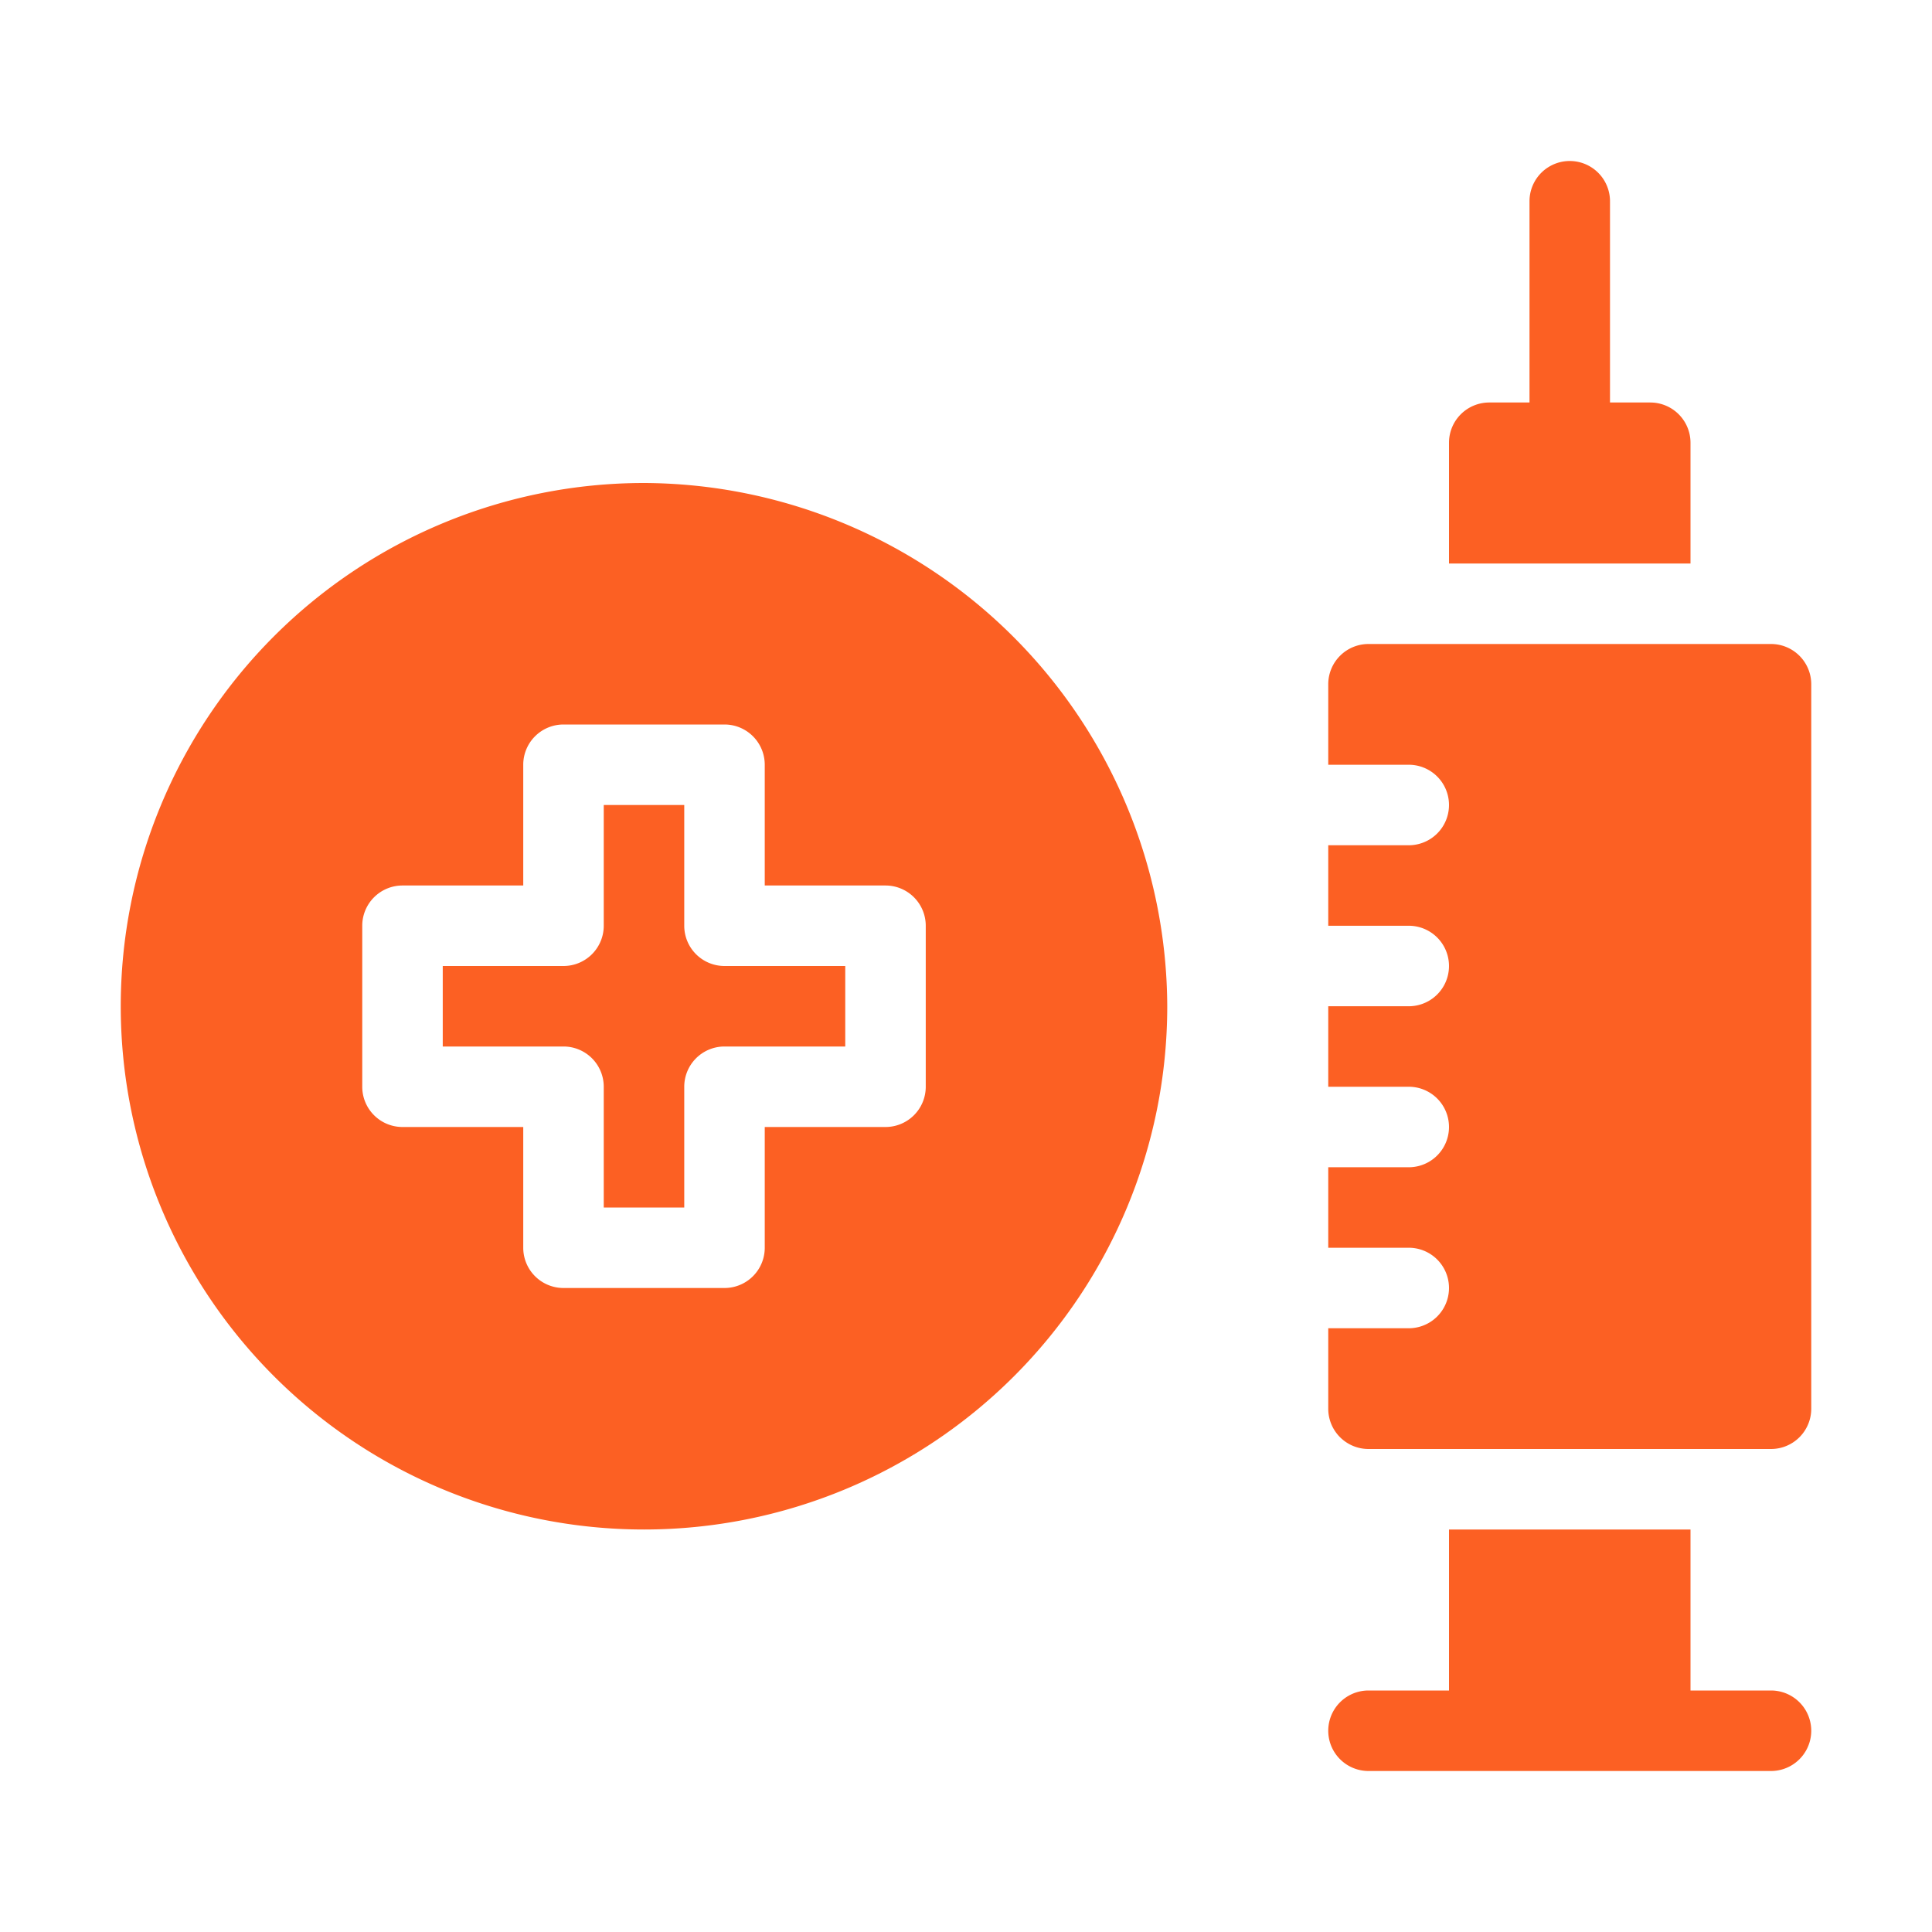
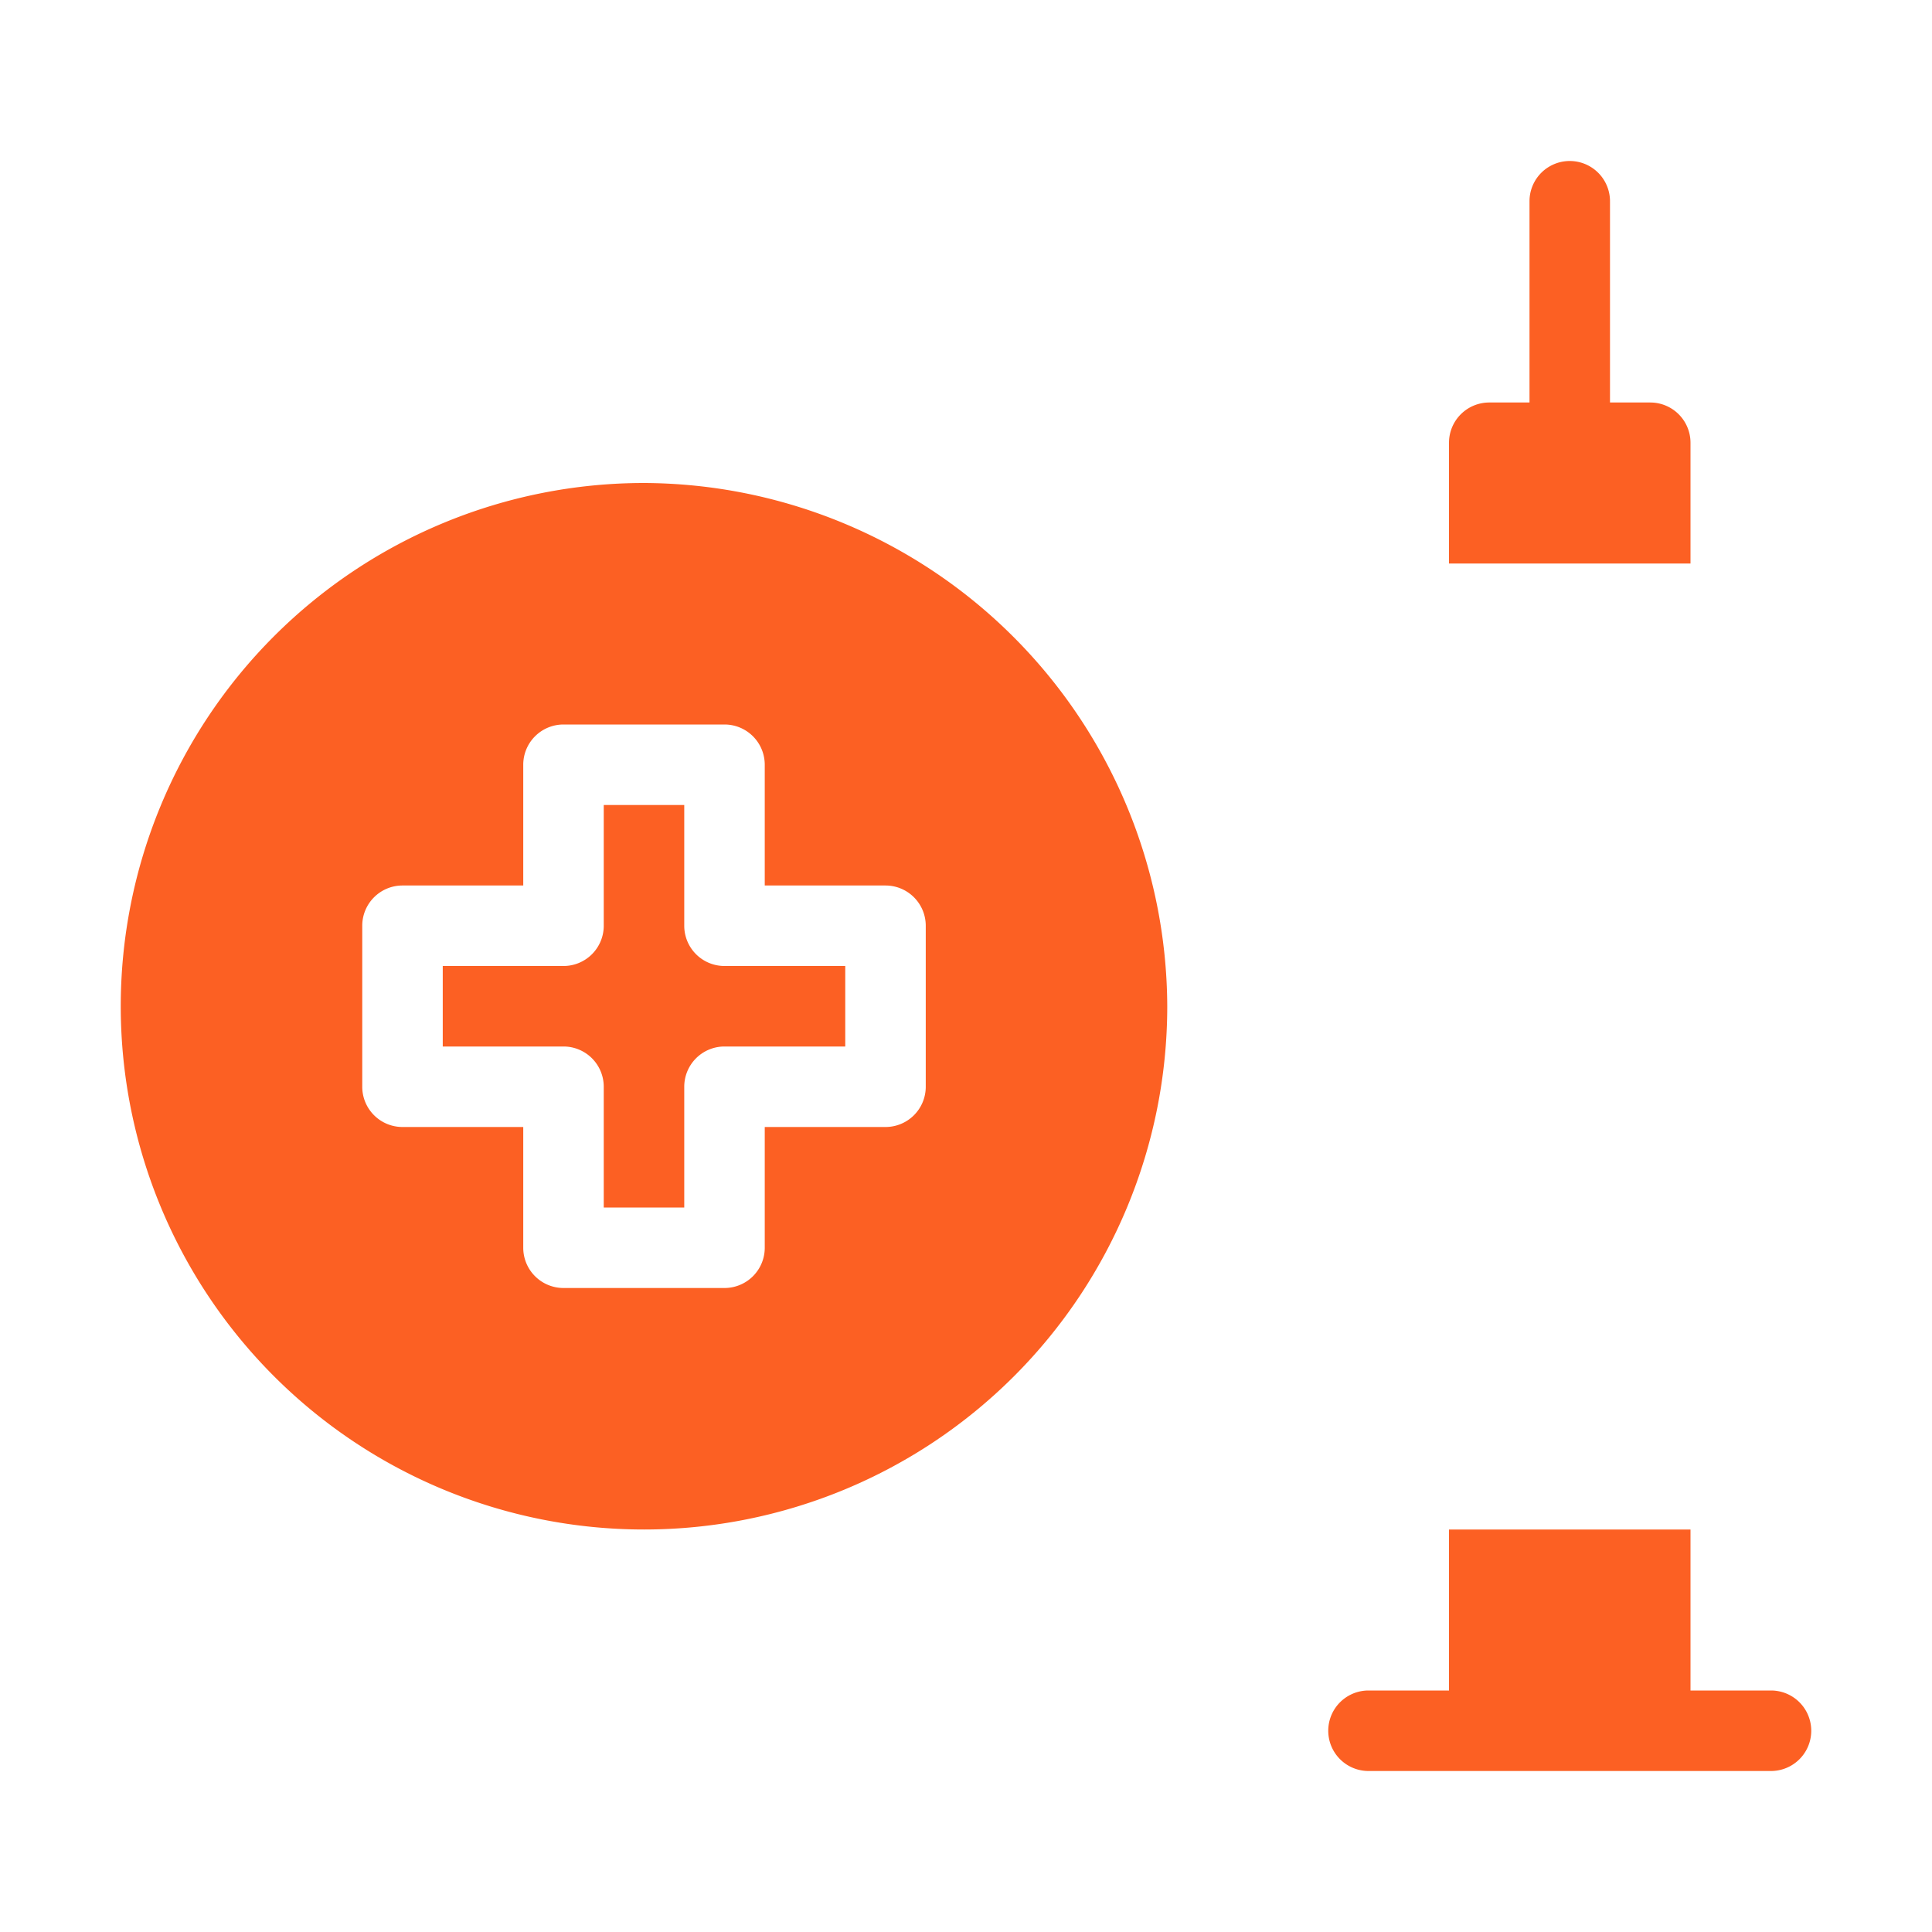
<svg xmlns="http://www.w3.org/2000/svg" viewBox="0 0 96 96">
  <title>vaccine, syringe, health, care</title>
  <g>
    <path d="M84,22a2,2,0,0,0-2-2H80V10a2,2,0,0,0-4,0V20H74a2,2,0,0,0-2,2v6H84Z" fill="#FC6023" />
    <path d="M88,84H84V76H72v8H68a2,2,0,0,0,0,4H88a2,2,0,0,0,0-4Z" fill="#FC6023" />
-     <path d="M88,32H68a2,2,0,0,0-2,2v4h4a2,2,0,0,1,0,4H66v4h4a2,2,0,0,1,0,4H66v4h4a2,2,0,0,1,0,4H66v4h4a2,2,0,0,1,0,4H66v4a2,2,0,0,0,2,2H88a2,2,0,0,0,2-2V34A2,2,0,0,0,88,32Z" fill="#FC6023" />
    <path d="M34,46V40H30v6a2,2,0,0,1-2,2H22v4h6a2,2,0,0,1,2,2v6h4V54a2,2,0,0,1,2-2h6V48H36A2,2,0,0,1,34,46Z" fill="#FC6023" />
    <path d="M32,24A26,26,0,1,0,58,50,26.1,26.1,0,0,0,32,24ZM46,54a2,2,0,0,1-2,2H38v6a2,2,0,0,1-2,2H28a2,2,0,0,1-2-2V56H20a2,2,0,0,1-2-2V46a2,2,0,0,1,2-2h6V38a2,2,0,0,1,2-2h8a2,2,0,0,1,2,2v6h6a2,2,0,0,1,2,2Z" fill="#FC6023" />
  </g>
</svg>